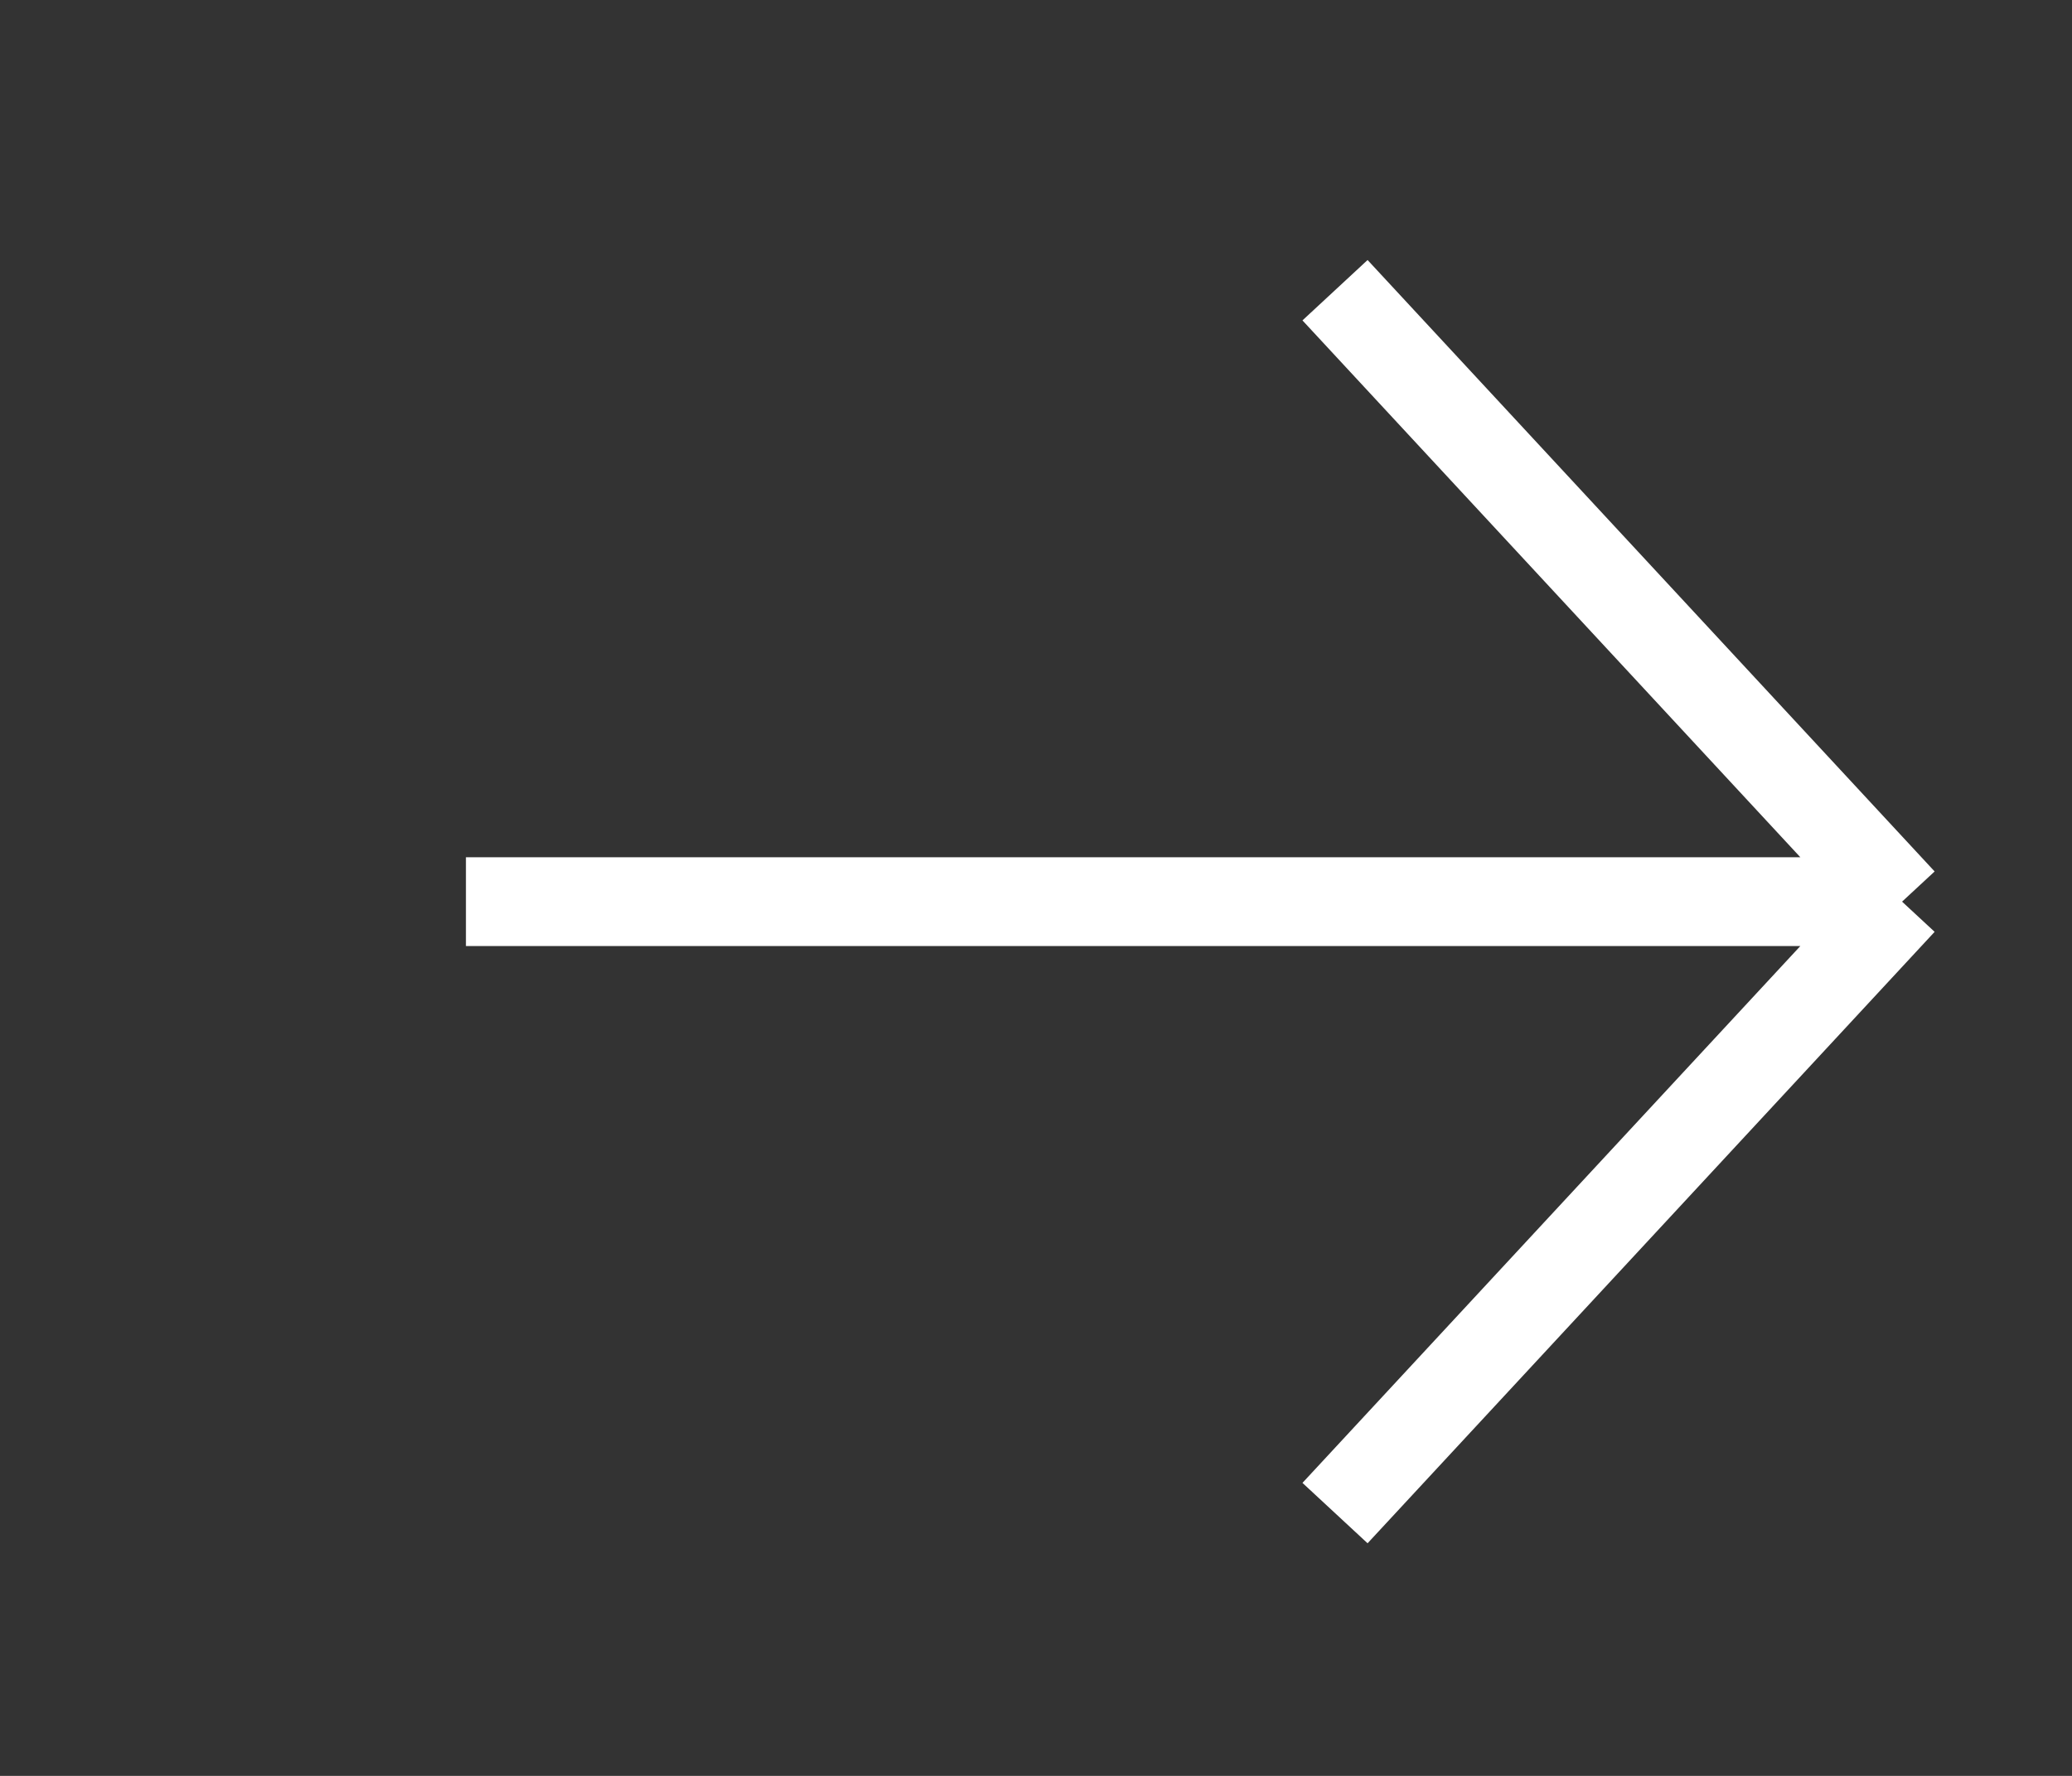
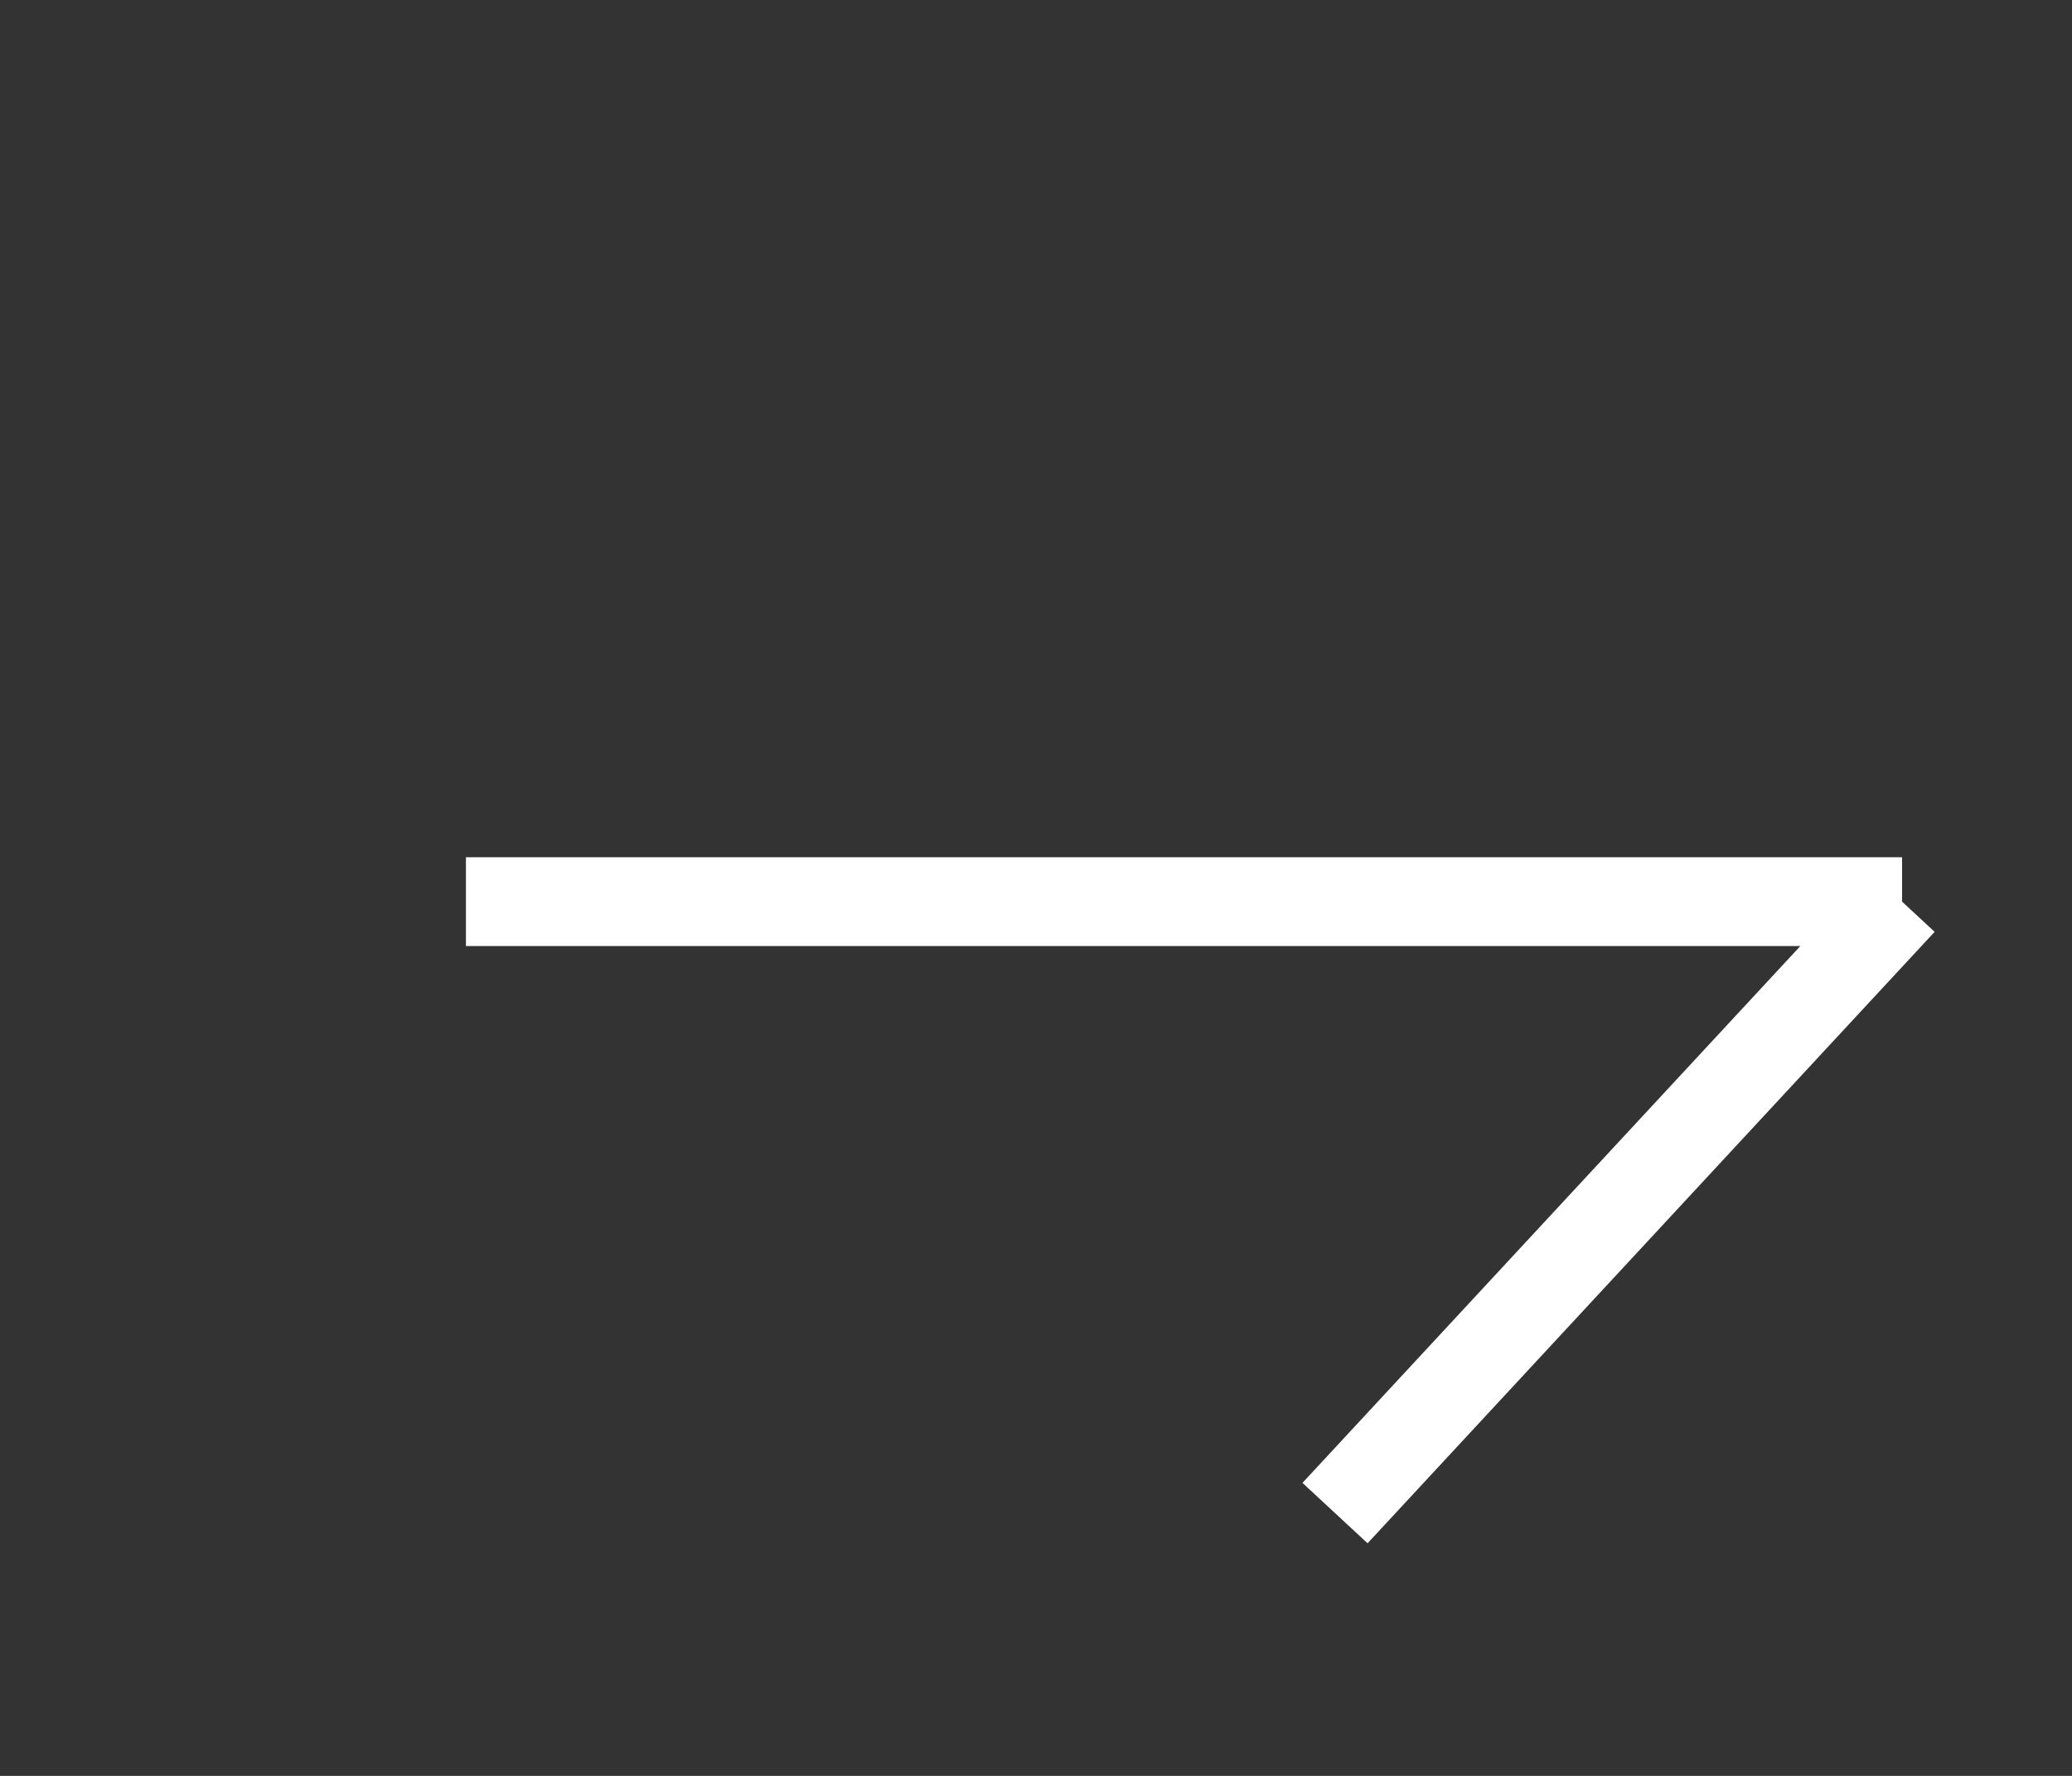
<svg xmlns="http://www.w3.org/2000/svg" width="70" height="60" viewBox="0 0 70 60" fill="none">
  <rect x="0" y="0" width="70" height="60" fill="#333333" stroke="none" />
-   <path d="M45.102 9.805L64.259 30.463M64.259 30.463L45.102 51.121M64.259 30.463L15.741 30.463" stroke="white" stroke-width="3" />
+   <path d="M45.102 9.805M64.259 30.463L45.102 51.121M64.259 30.463L15.741 30.463" stroke="white" stroke-width="3" />
</svg>